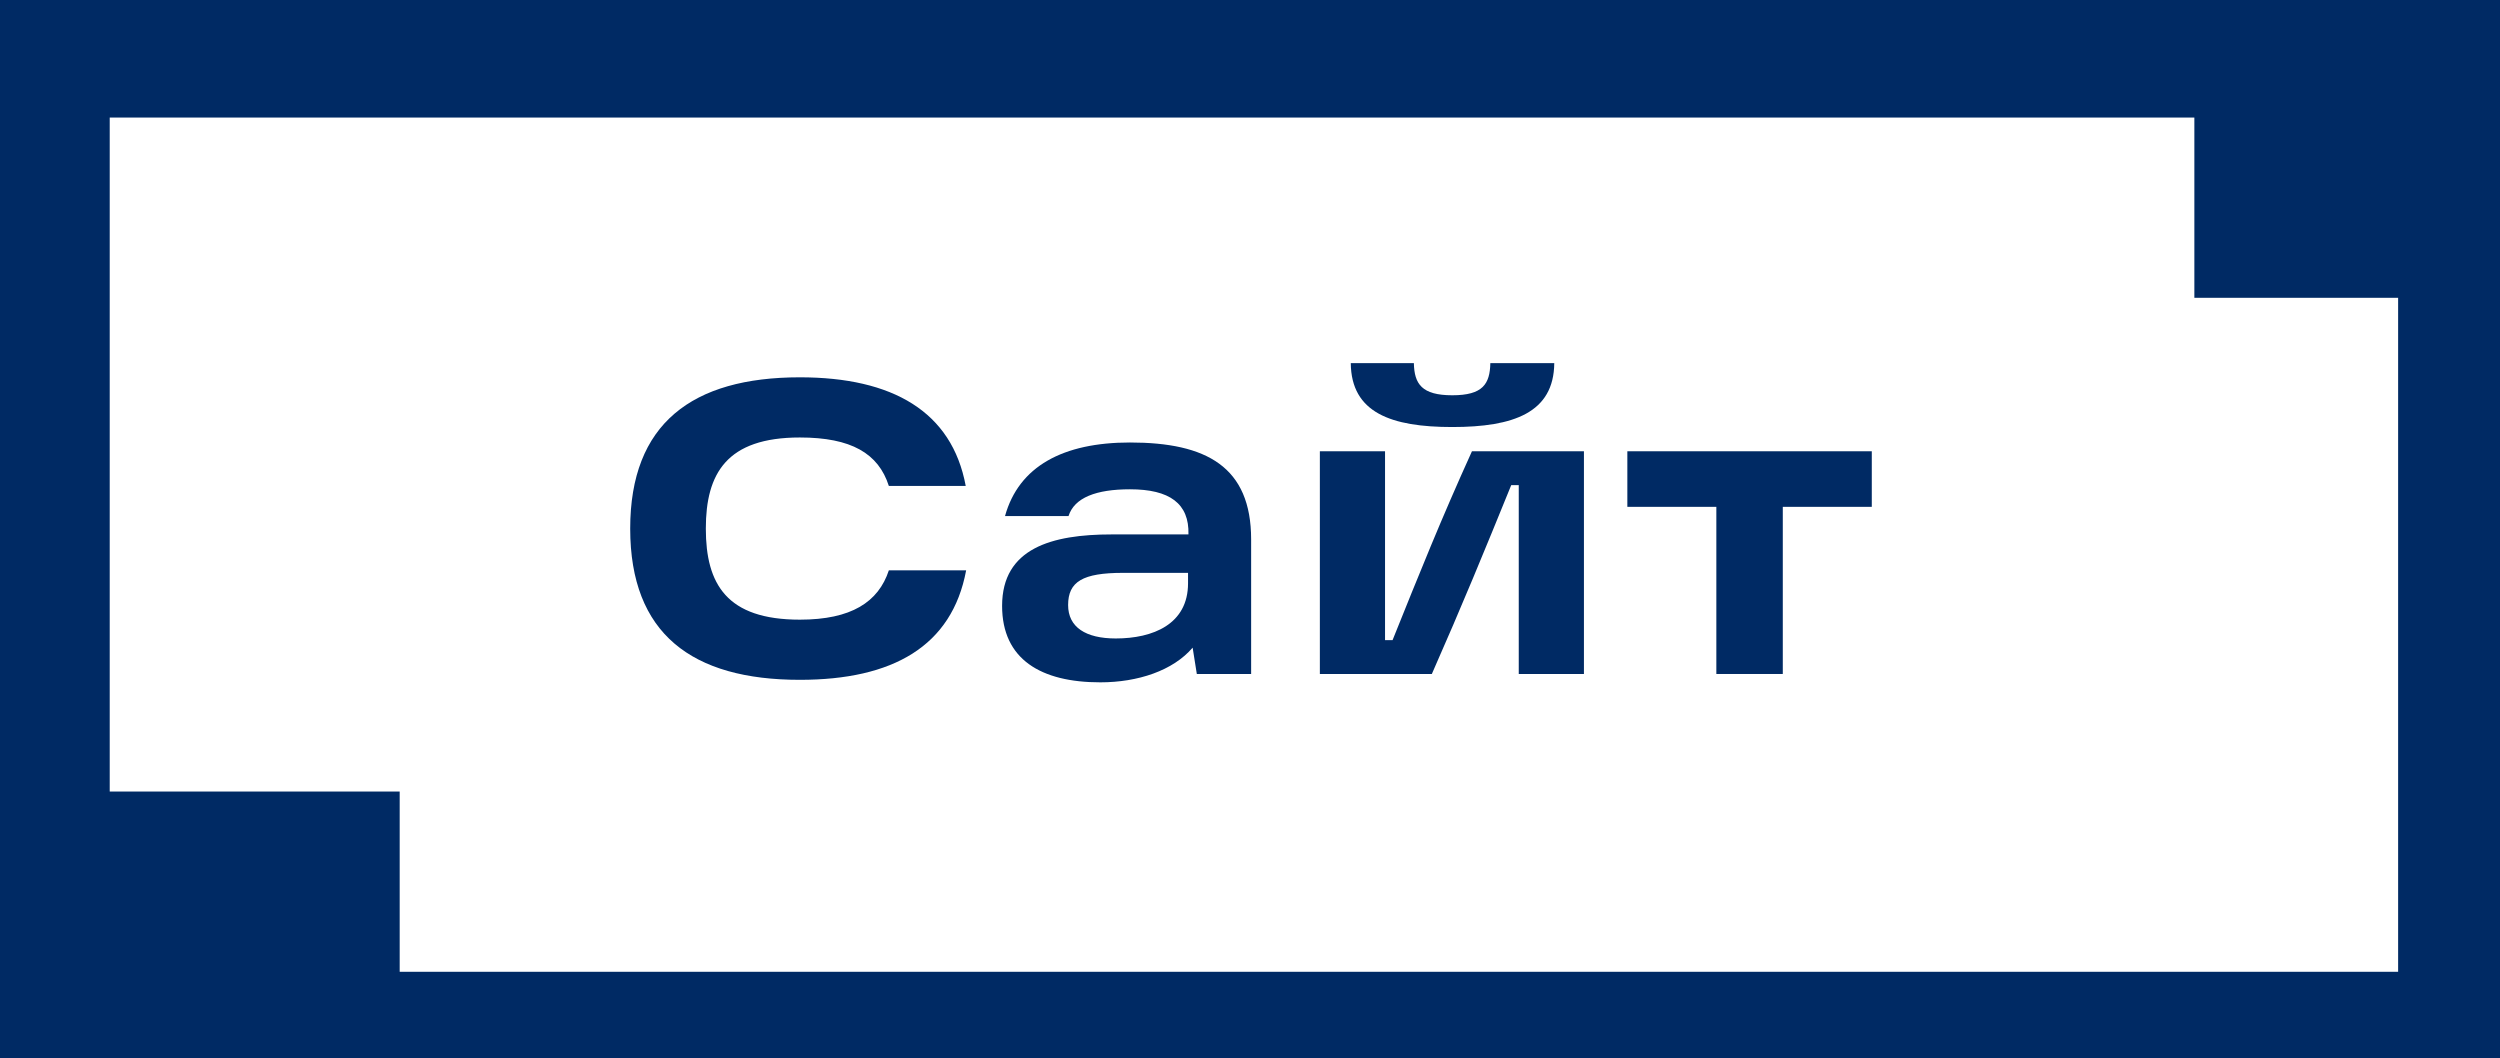
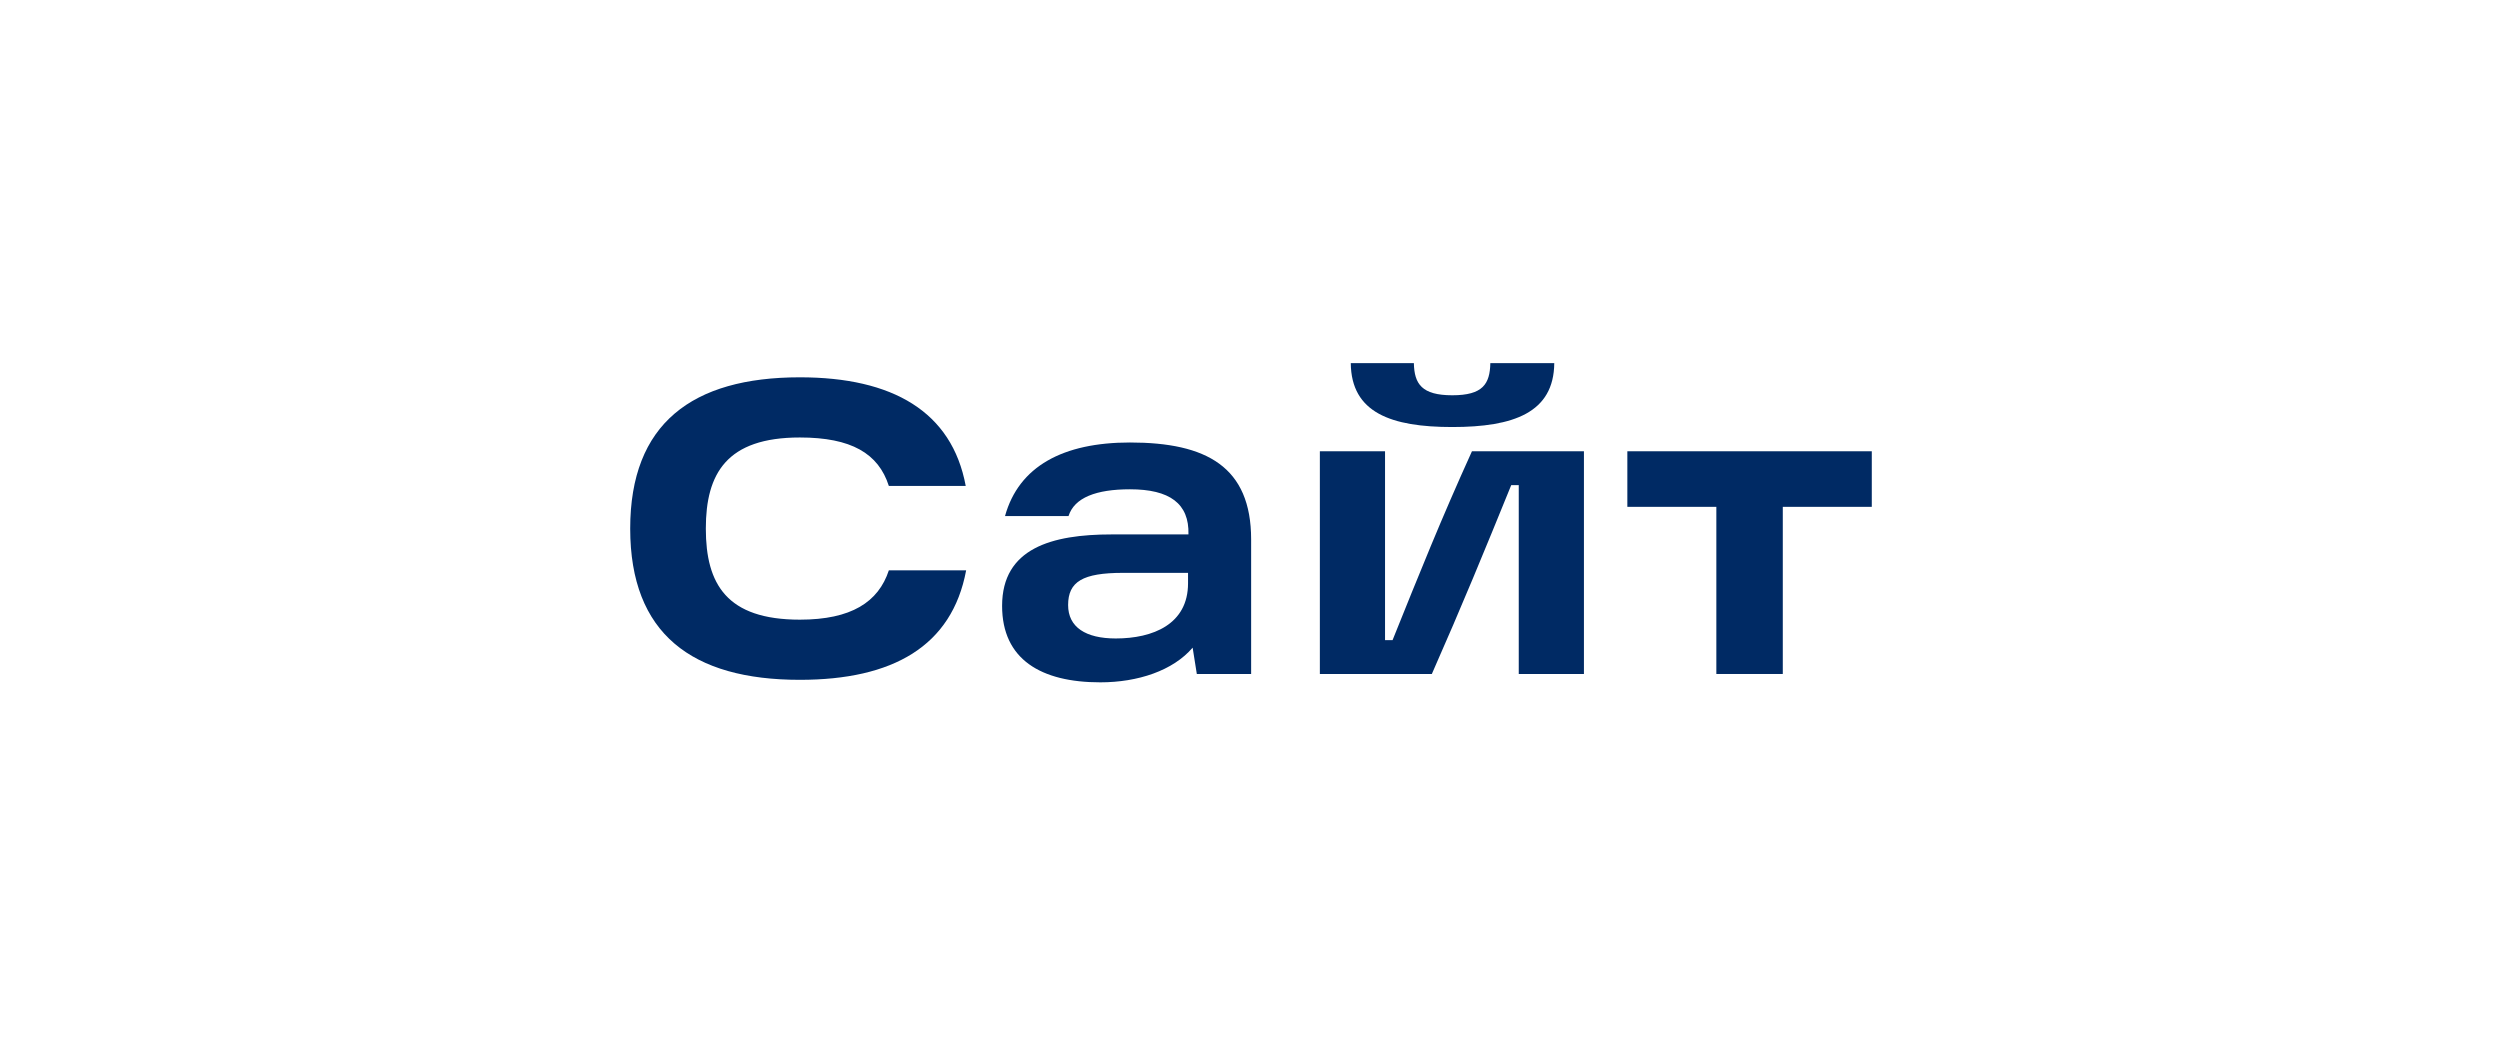
<svg xmlns="http://www.w3.org/2000/svg" width="319" height="135" viewBox="0 0 319 135" fill="none">
-   <rect width="319" height="135" fill="#002A64" />
  <rect x="14" y="15" width="266" height="86" fill="white" />
  <rect x="51" y="38" width="255" height="86" fill="white" />
  <path d="M219.006 86V64.673H207.65V57.582H238.84V64.673H227.484V86H219.006Z" fill="#002A64" />
  <path d="M185.315 54.489C177.531 54.489 172.413 52.677 172.359 46.332H180.41C180.463 48.998 181.423 50.437 185.315 50.437C189.207 50.437 190.114 48.998 190.167 46.332H198.325C198.271 52.677 193.1 54.489 185.315 54.489ZM168.414 86V57.582H176.731V81.681H177.691C181.103 73.204 183.876 66.272 187.821 57.582H202.11V86H193.793V61.901H192.833C189.474 70.165 186.542 77.309 182.703 86H168.414Z" fill="#002A64" />
  <path d="M144.183 56.462C153.94 56.462 159.645 59.555 159.645 68.832V86H152.714L152.181 82.641C149.675 85.573 145.196 87.066 140.398 87.066C132.827 87.066 127.868 84.134 127.868 77.309C127.868 69.952 134.213 68.192 141.837 68.192H151.647C151.754 64.247 149.248 62.434 144.183 62.434C139.864 62.434 137.092 63.5 136.345 65.846H128.241C130.001 59.502 135.652 56.462 144.183 56.462ZM142.37 81.468C147.115 81.468 151.594 79.655 151.594 74.43V73.097H143.277C138.158 73.097 136.292 74.217 136.292 77.203C136.292 80.028 138.531 81.468 142.37 81.468Z" fill="#002A64" />
  <path d="M102.06 86.746C88.305 86.746 80.414 80.882 80.414 67.446C80.414 54.063 88.305 48.145 102.06 48.145C113.897 48.145 121.468 52.517 123.227 62.007H113.417C112.084 57.849 108.618 55.823 102.06 55.823C92.73 55.823 90.064 60.408 90.064 67.446C90.064 74.537 92.73 79.069 102.06 79.069C108.618 79.069 112.084 76.829 113.417 72.777H123.28C121.468 82.481 113.897 86.746 102.06 86.746Z" fill="#002A64" />
</svg>